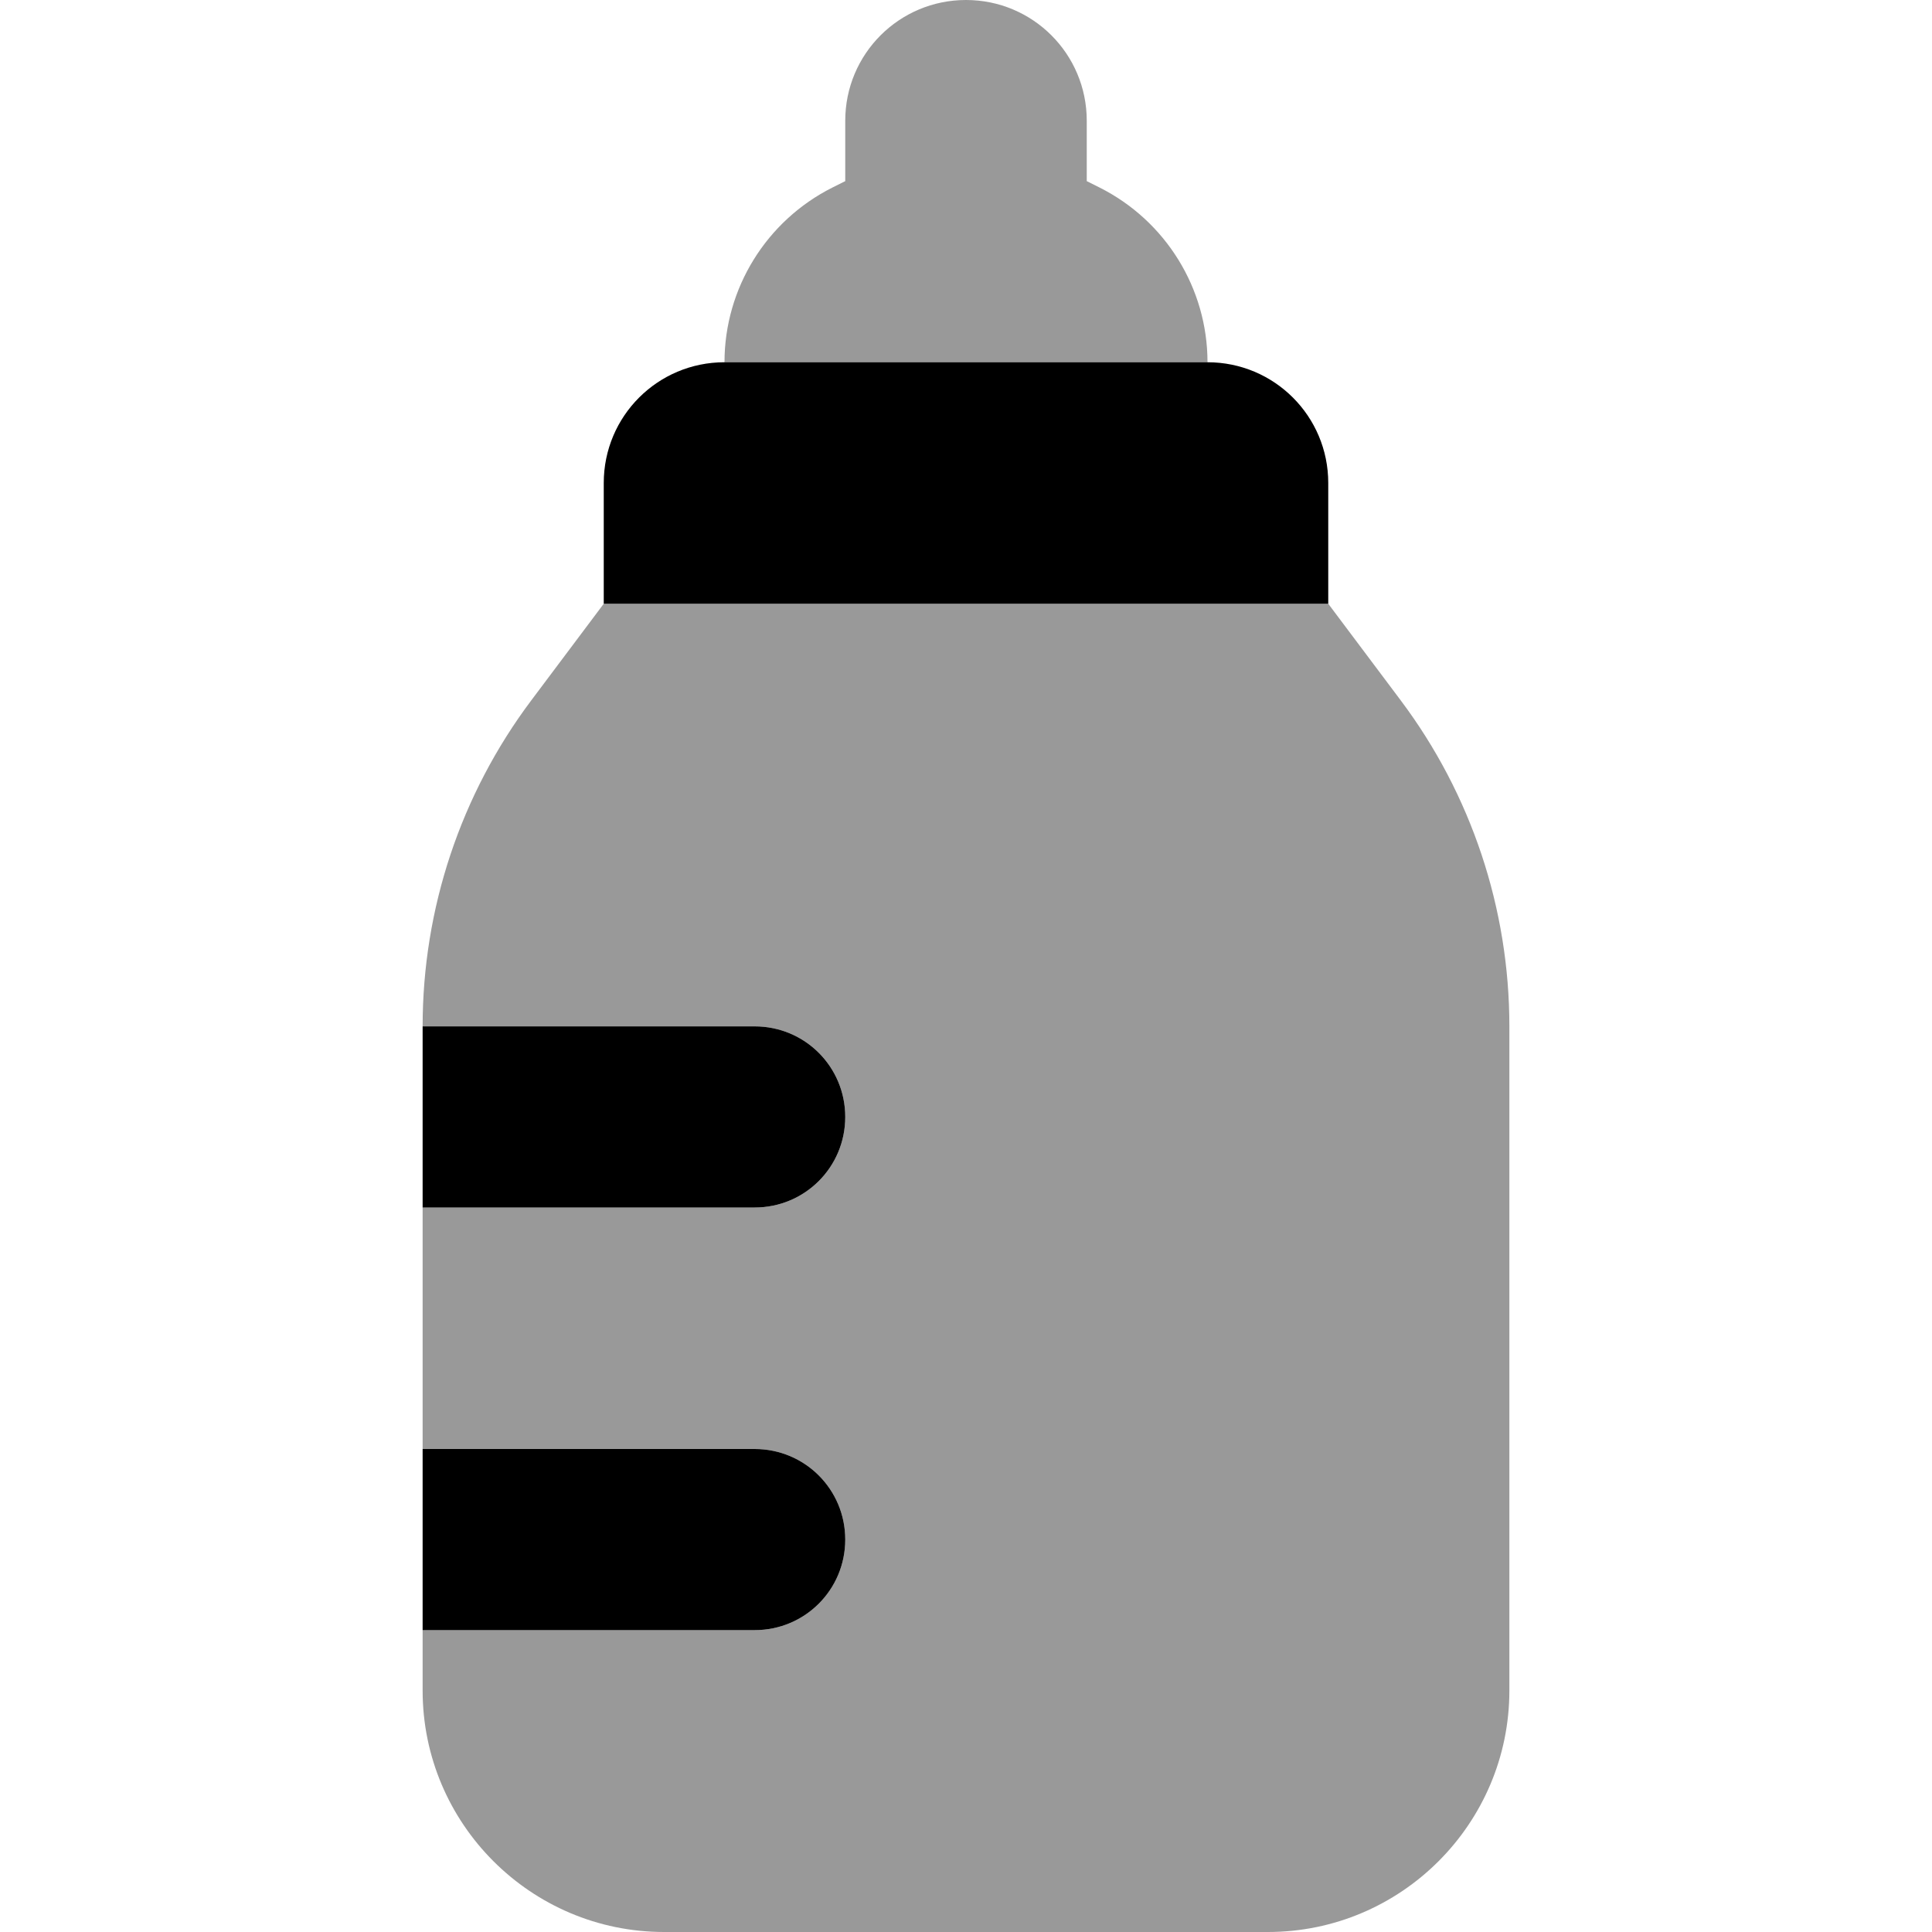
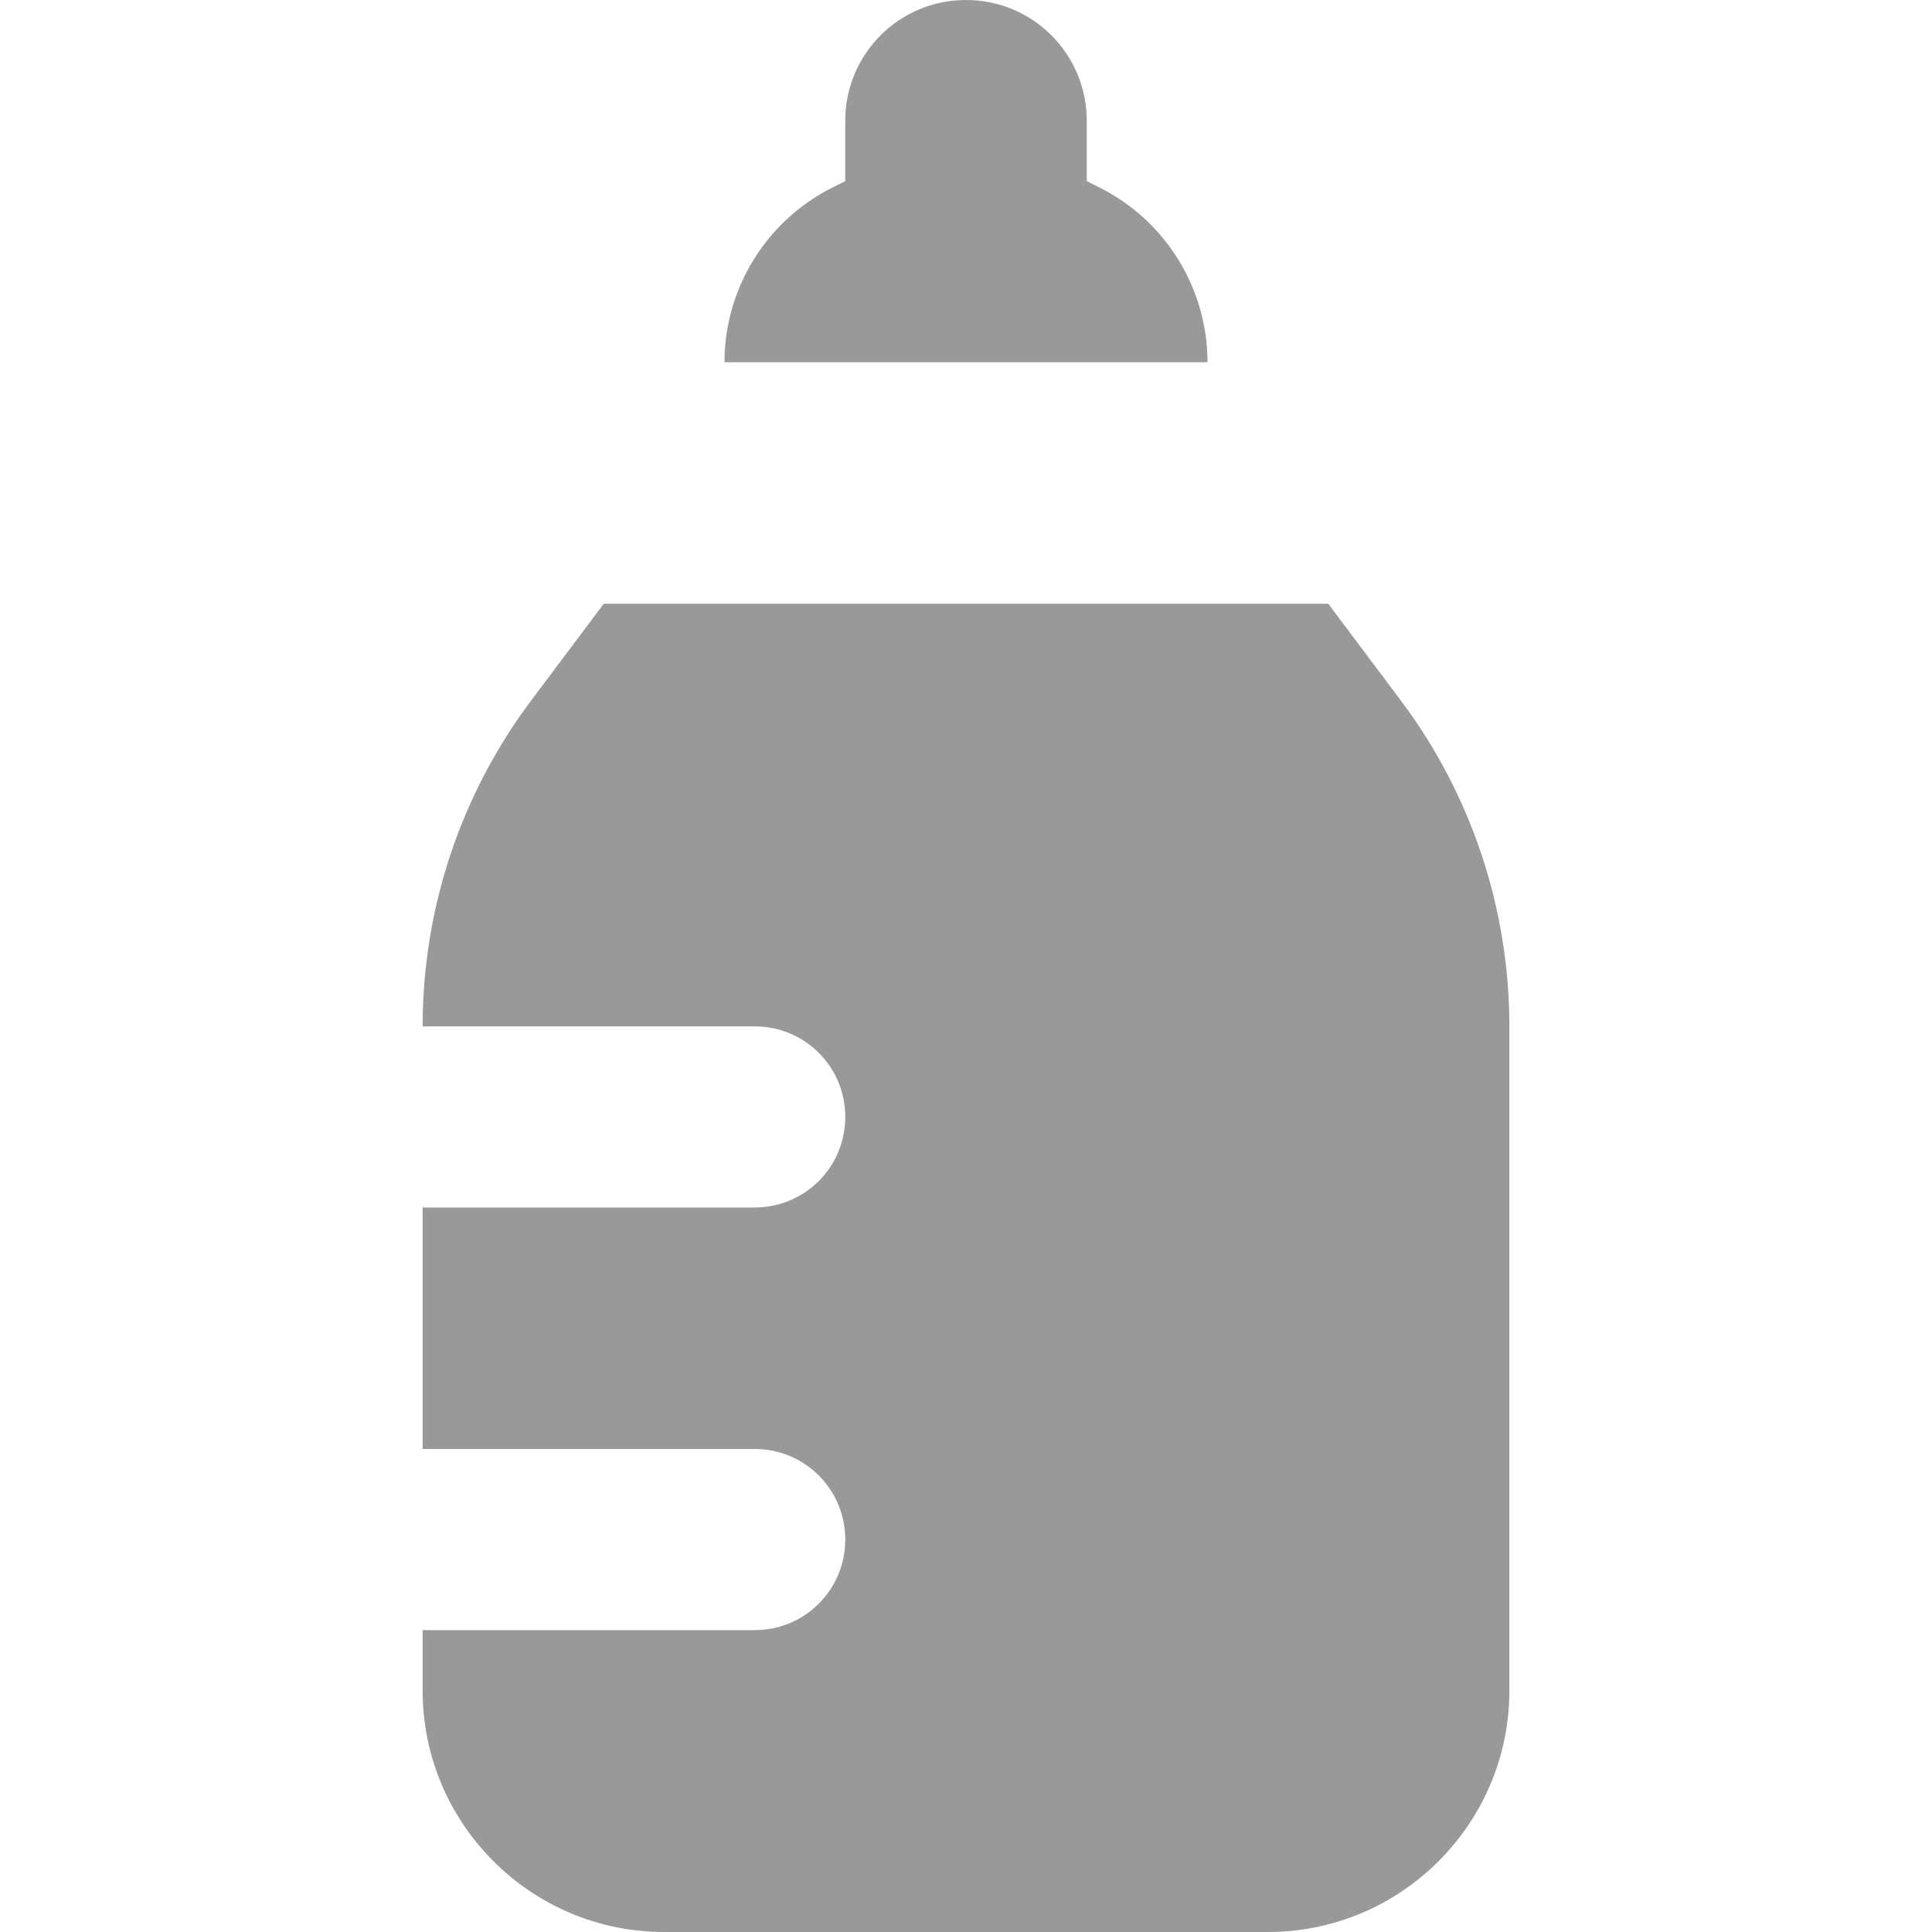
<svg xmlns="http://www.w3.org/2000/svg" viewBox="0 0 512 512">
  <defs>
    <style>.fa-secondary{opacity:.4}</style>
  </defs>
  <path class="fa-secondary" d="M112 272l88 0c13.3 0 24 10.7 24 24s-10.7 24-24 24l-88 0 0 64 88 0c13.3 0 24 10.7 24 24s-10.7 24-24 24l-88 0 0 16c0 35.3 28.7 64 64 64l160 0c35.3 0 64-28.7 64-64l0-176c0-31.2-10.1-61.5-28.8-86.4L352 160l-192 0-19.2 25.6C122.1 210.5 112 240.8 112 272zM192 96l128 0c0-19.6-11.1-37.5-28.6-46.3L288 48l0-16c0-17.7-14.3-32-32-32s-32 14.3-32 32l0 16-3.4 1.7C203.1 58.5 192 76.4 192 96z" />
-   <path class="fa-primary" d="M192 96c-17.7 0-32 14.3-32 32l0 32 192 0 0-32c0-17.7-14.3-32-32-32L192 96zM112 272l0 48 88 0c13.3 0 24-10.7 24-24s-10.7-24-24-24l-88 0zm0 112l0 48 88 0c13.3 0 24-10.7 24-24s-10.7-24-24-24l-88 0z" />
</svg>